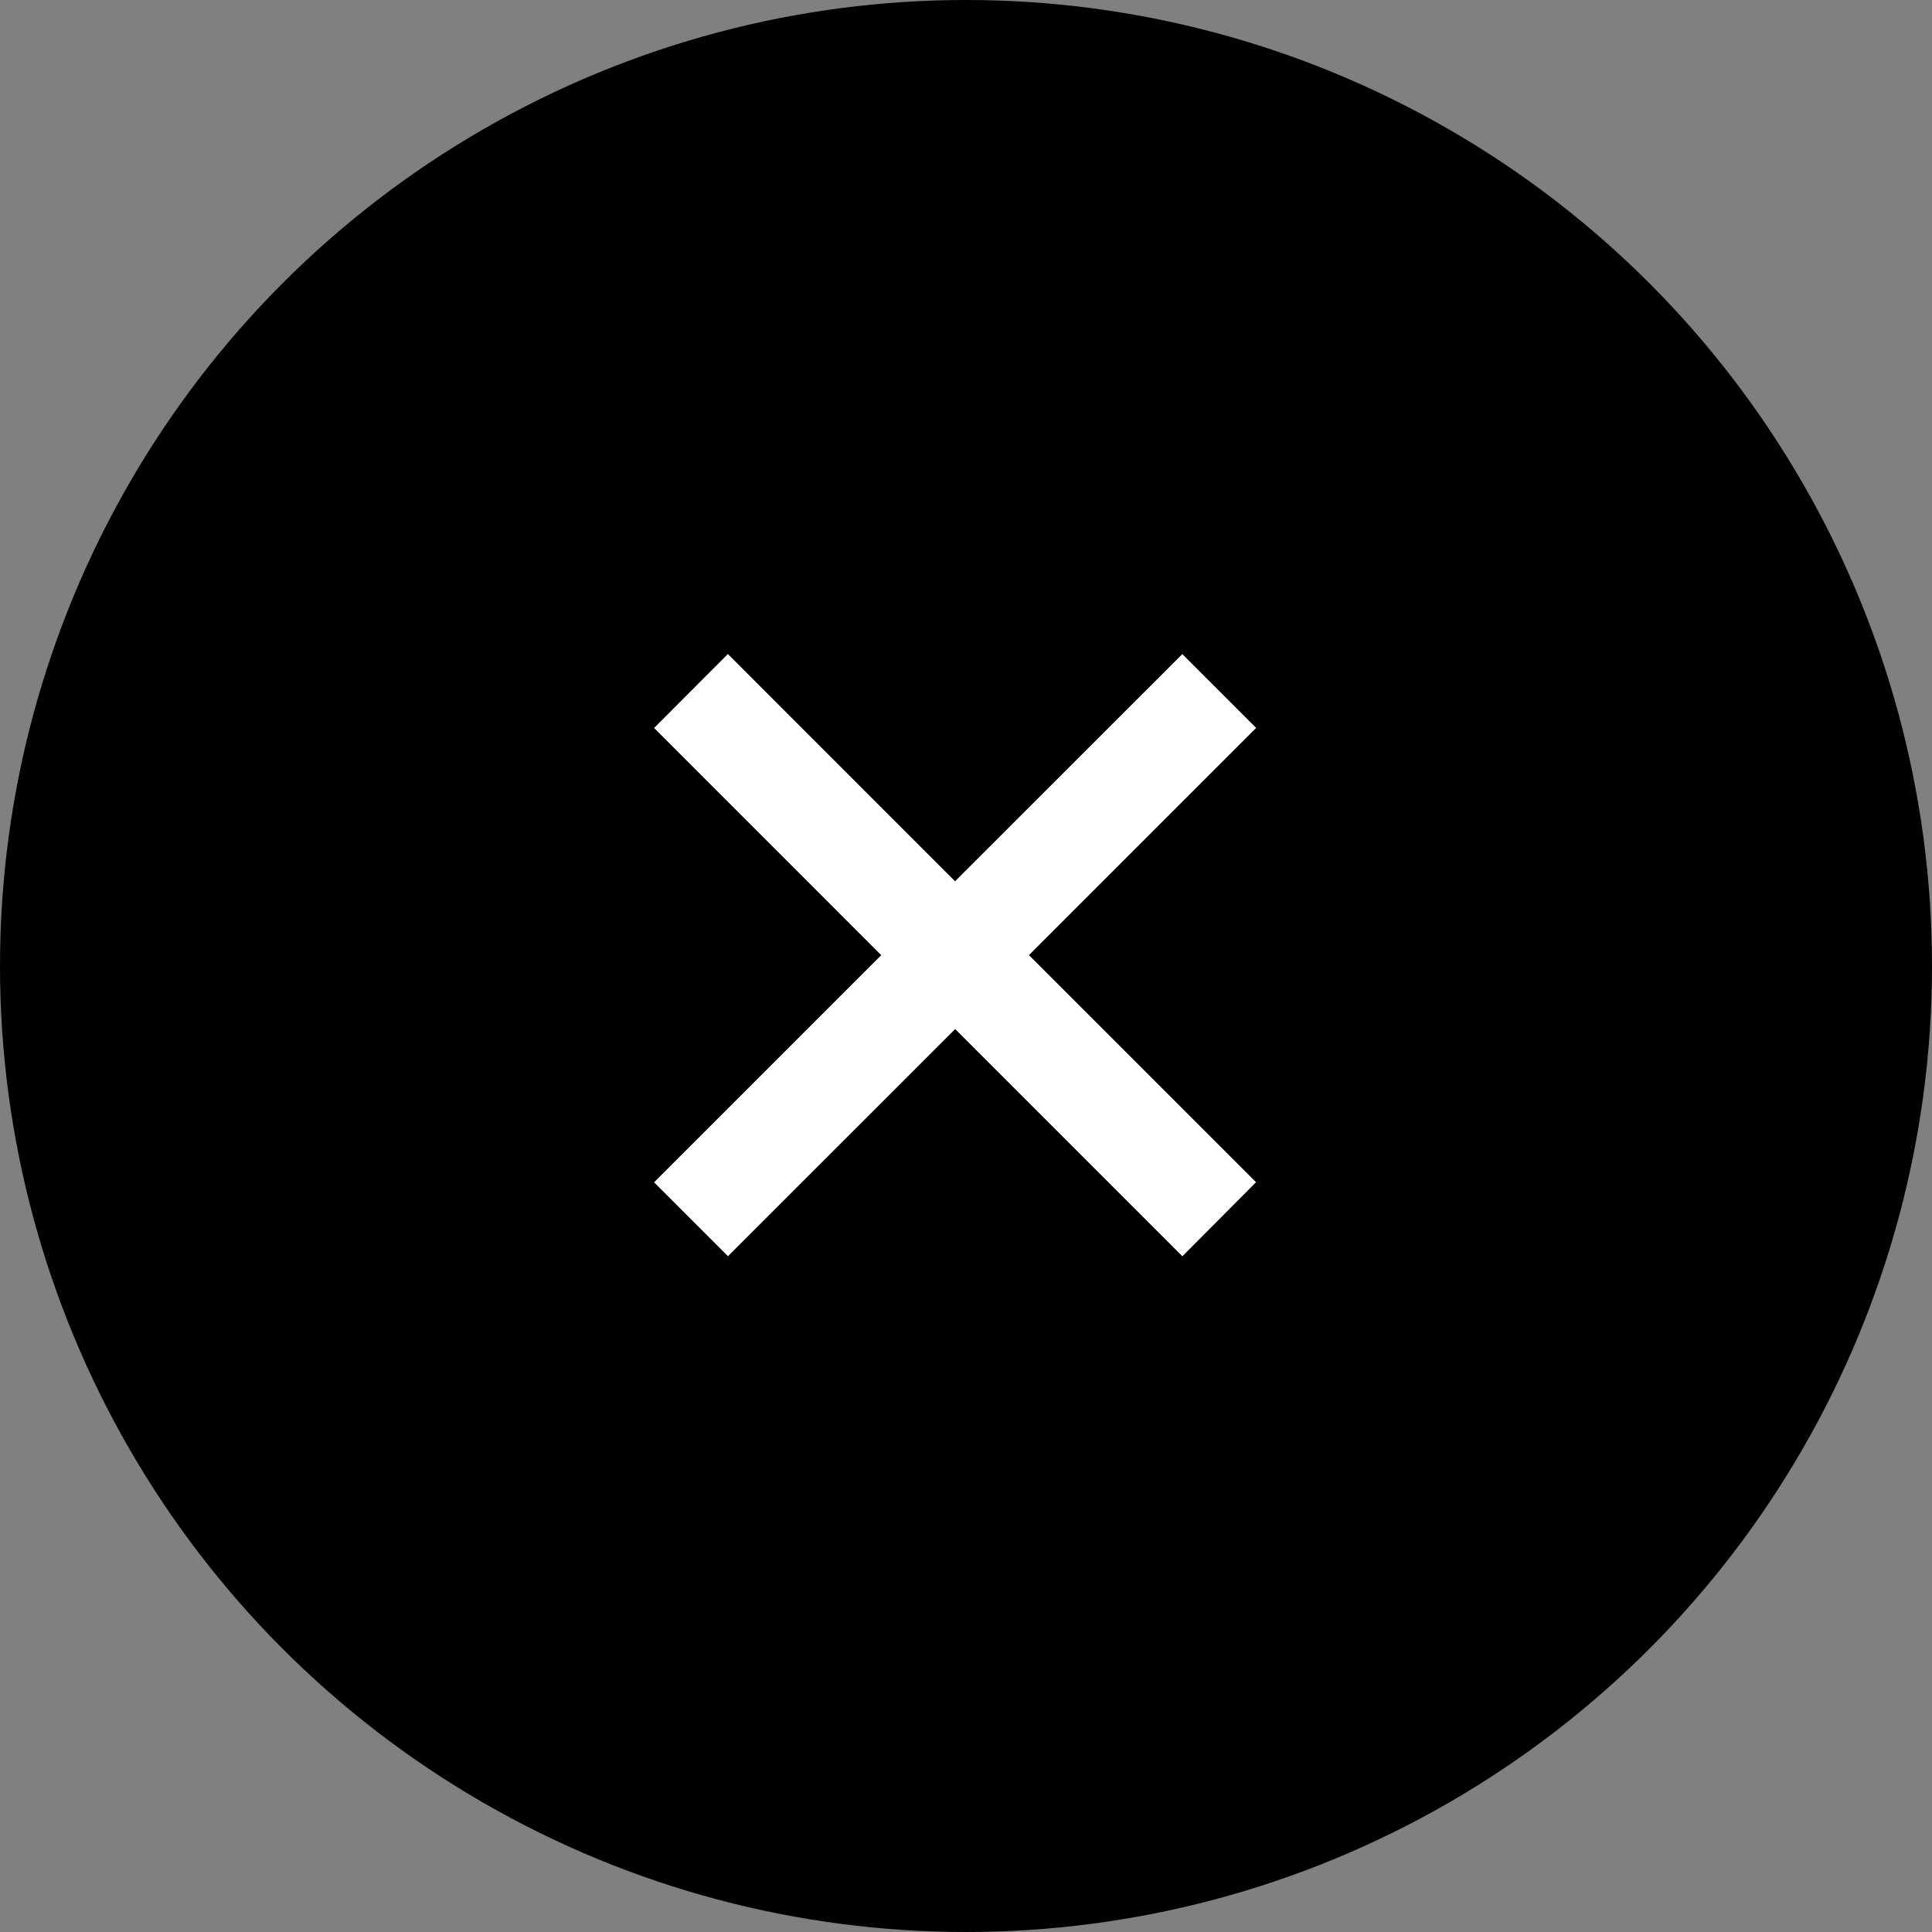
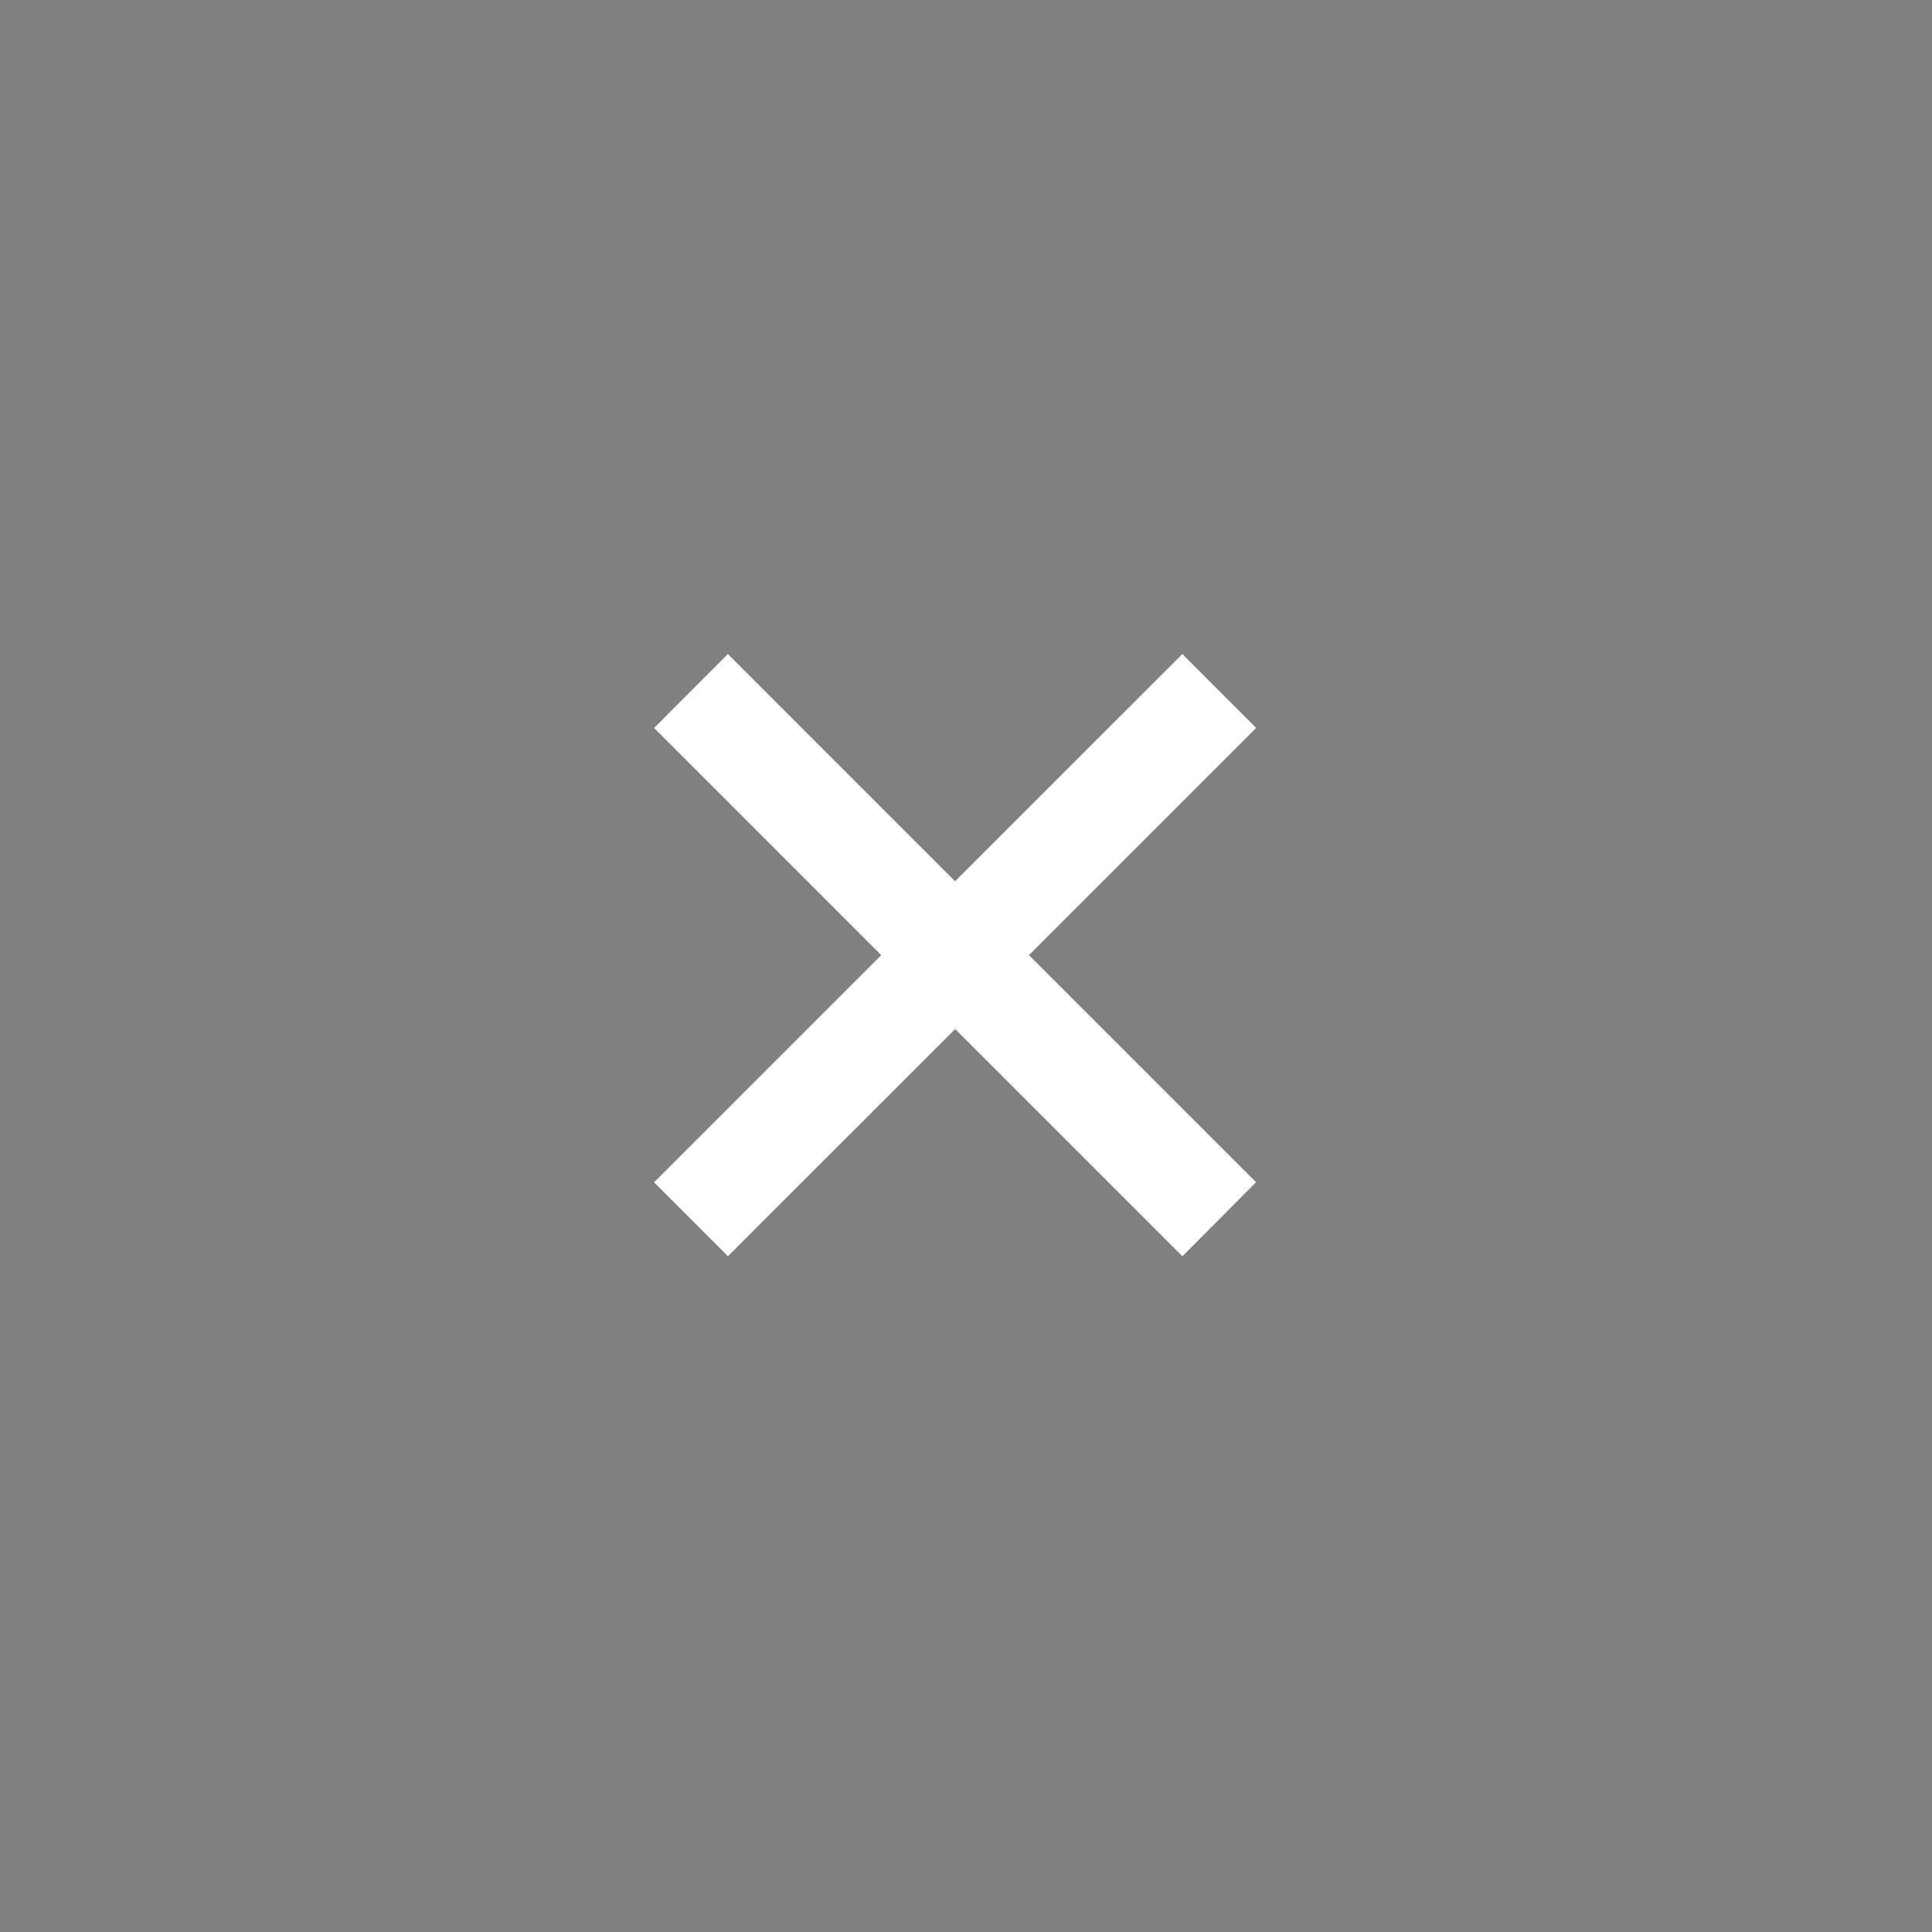
<svg xmlns="http://www.w3.org/2000/svg" width="33" height="33">
  <rect width="100%" height="100%" fill="#808080" stroke="none" />
  <g transform="translate(-302 -433)">
-     <circle cx="16.5" cy="16.5" r="16.5" transform="translate(302 433)" />
    <path fill="none" d="M310.001 441h17v17h-17z" />
    <path fill="#fff" stroke="#fff" d="M322.195 453.75l-3.88-3.88-3.881 3.88-.555-.555 3.88-3.88-3.88-3.881.554-.555 3.88 3.881 3.882-3.881.554.554-3.881 3.881 3.88 3.88z" />
  </g>
</svg>